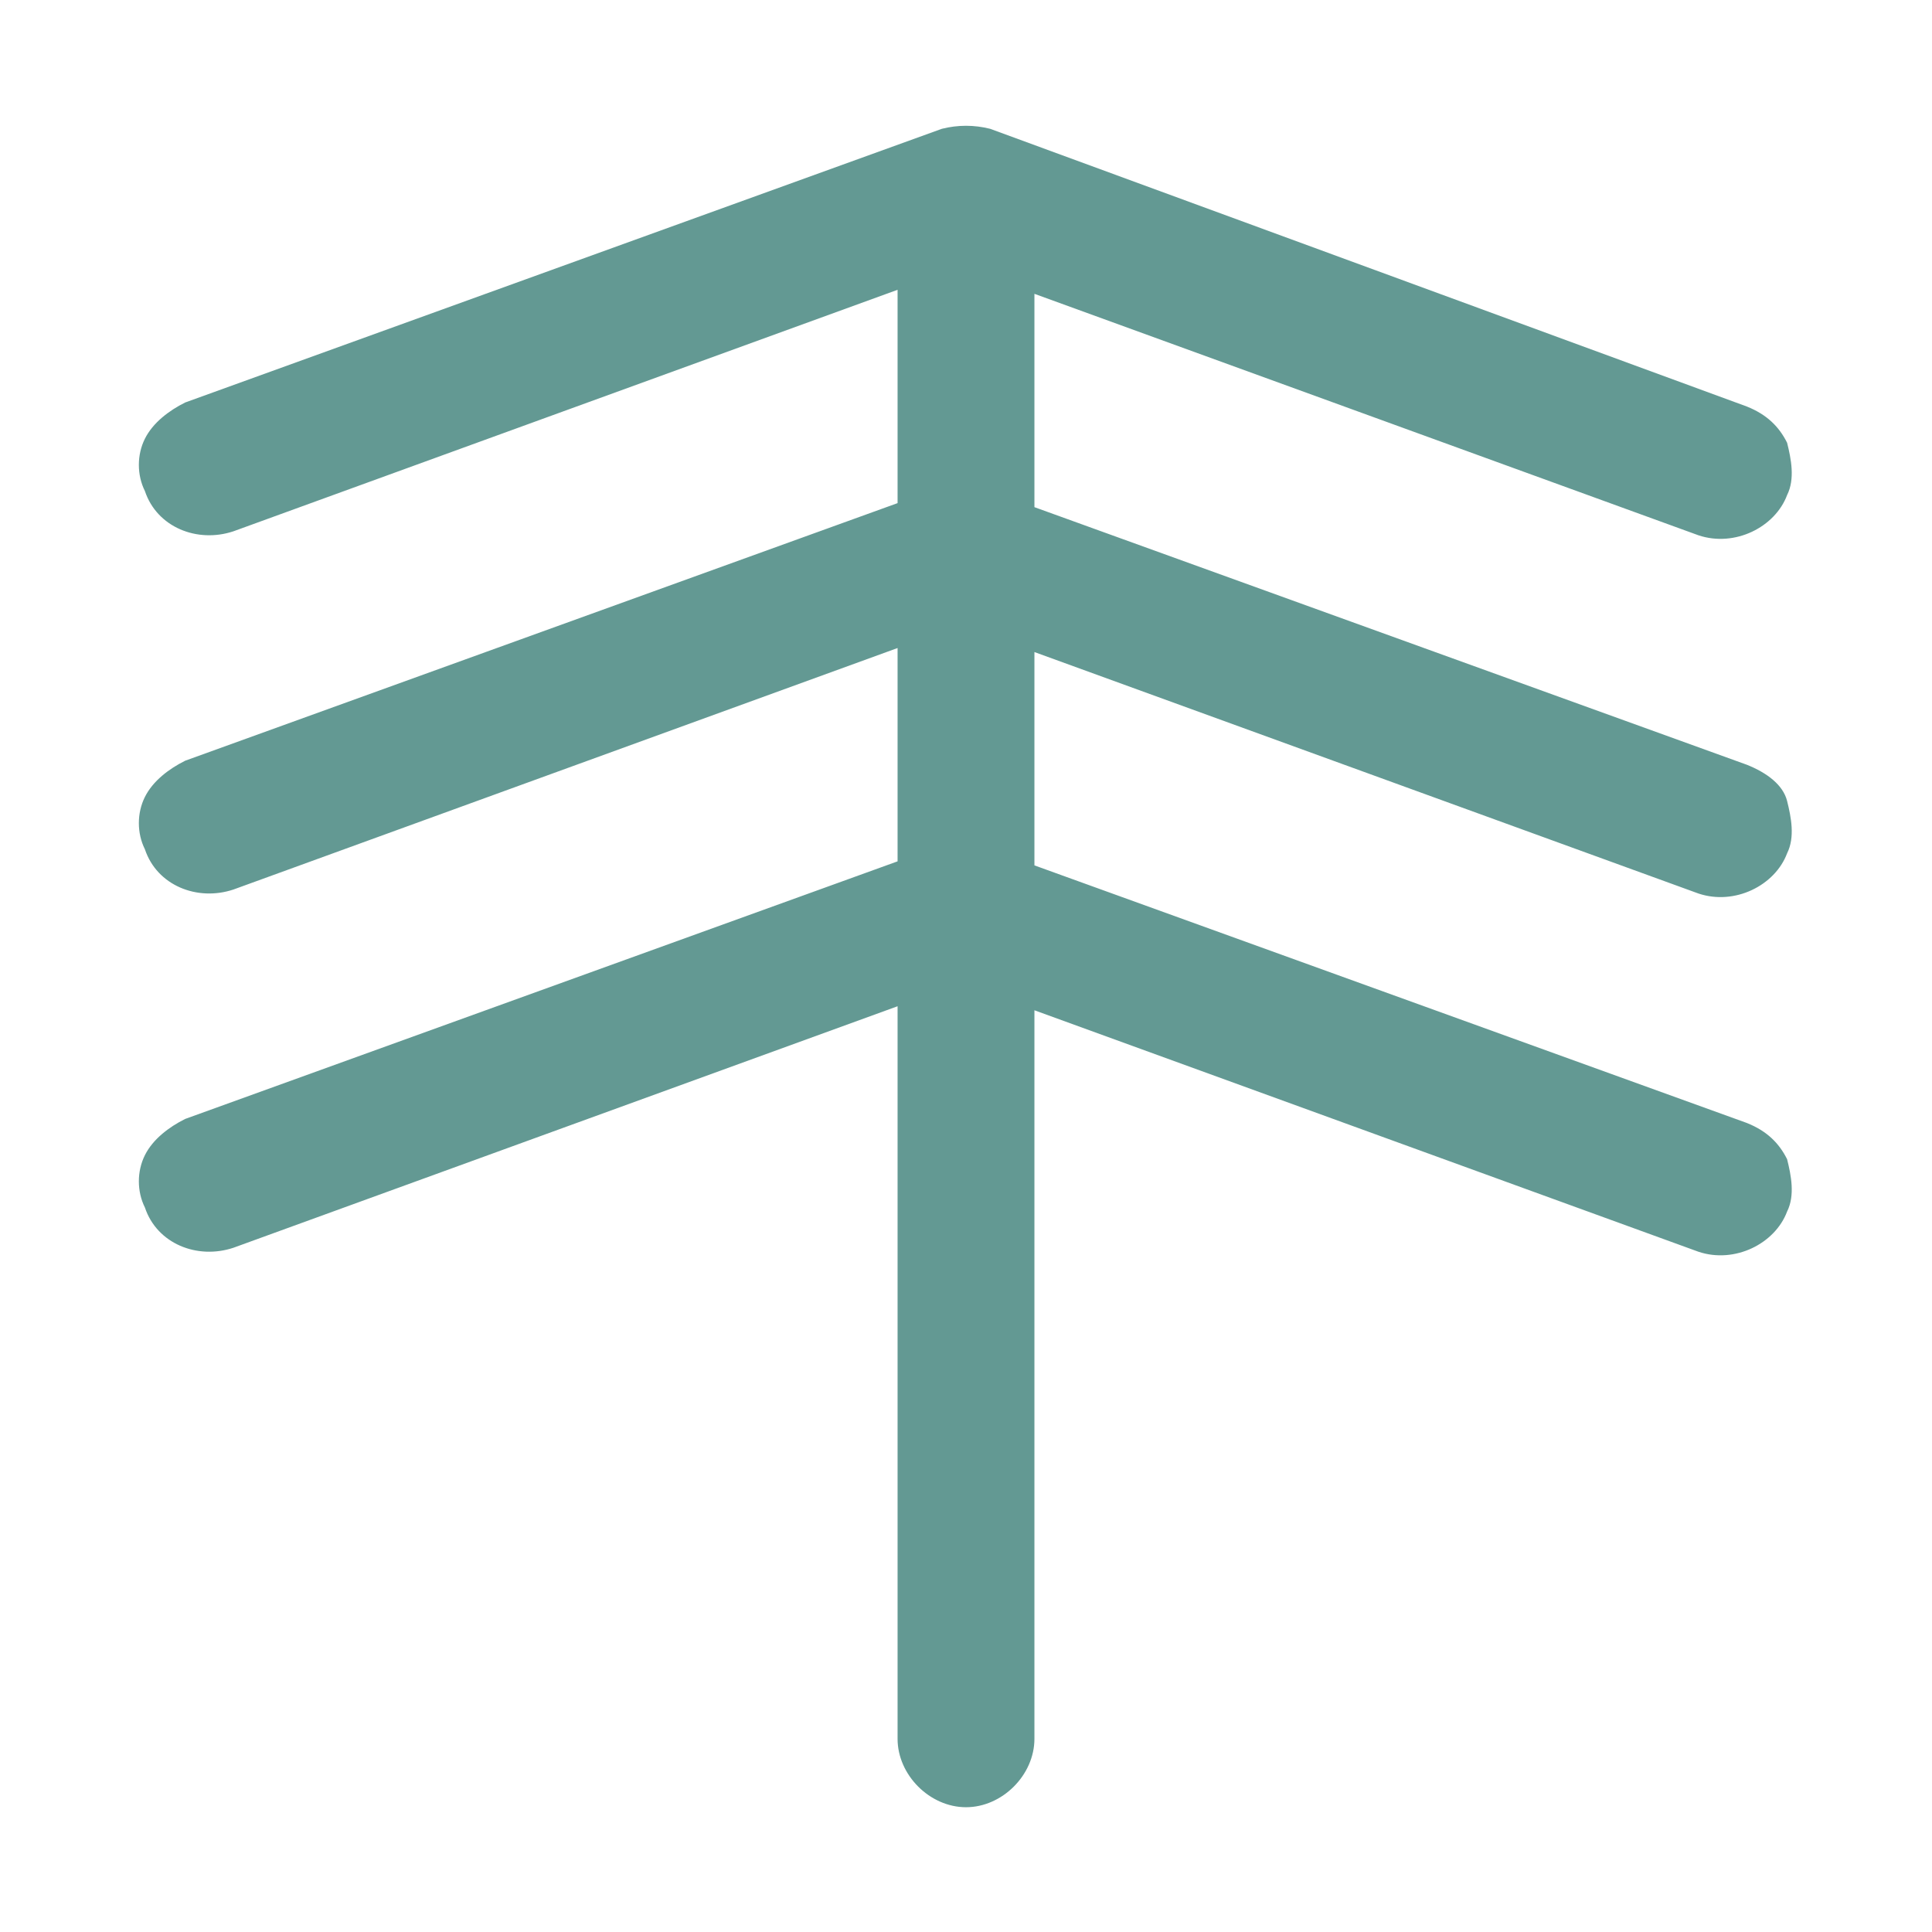
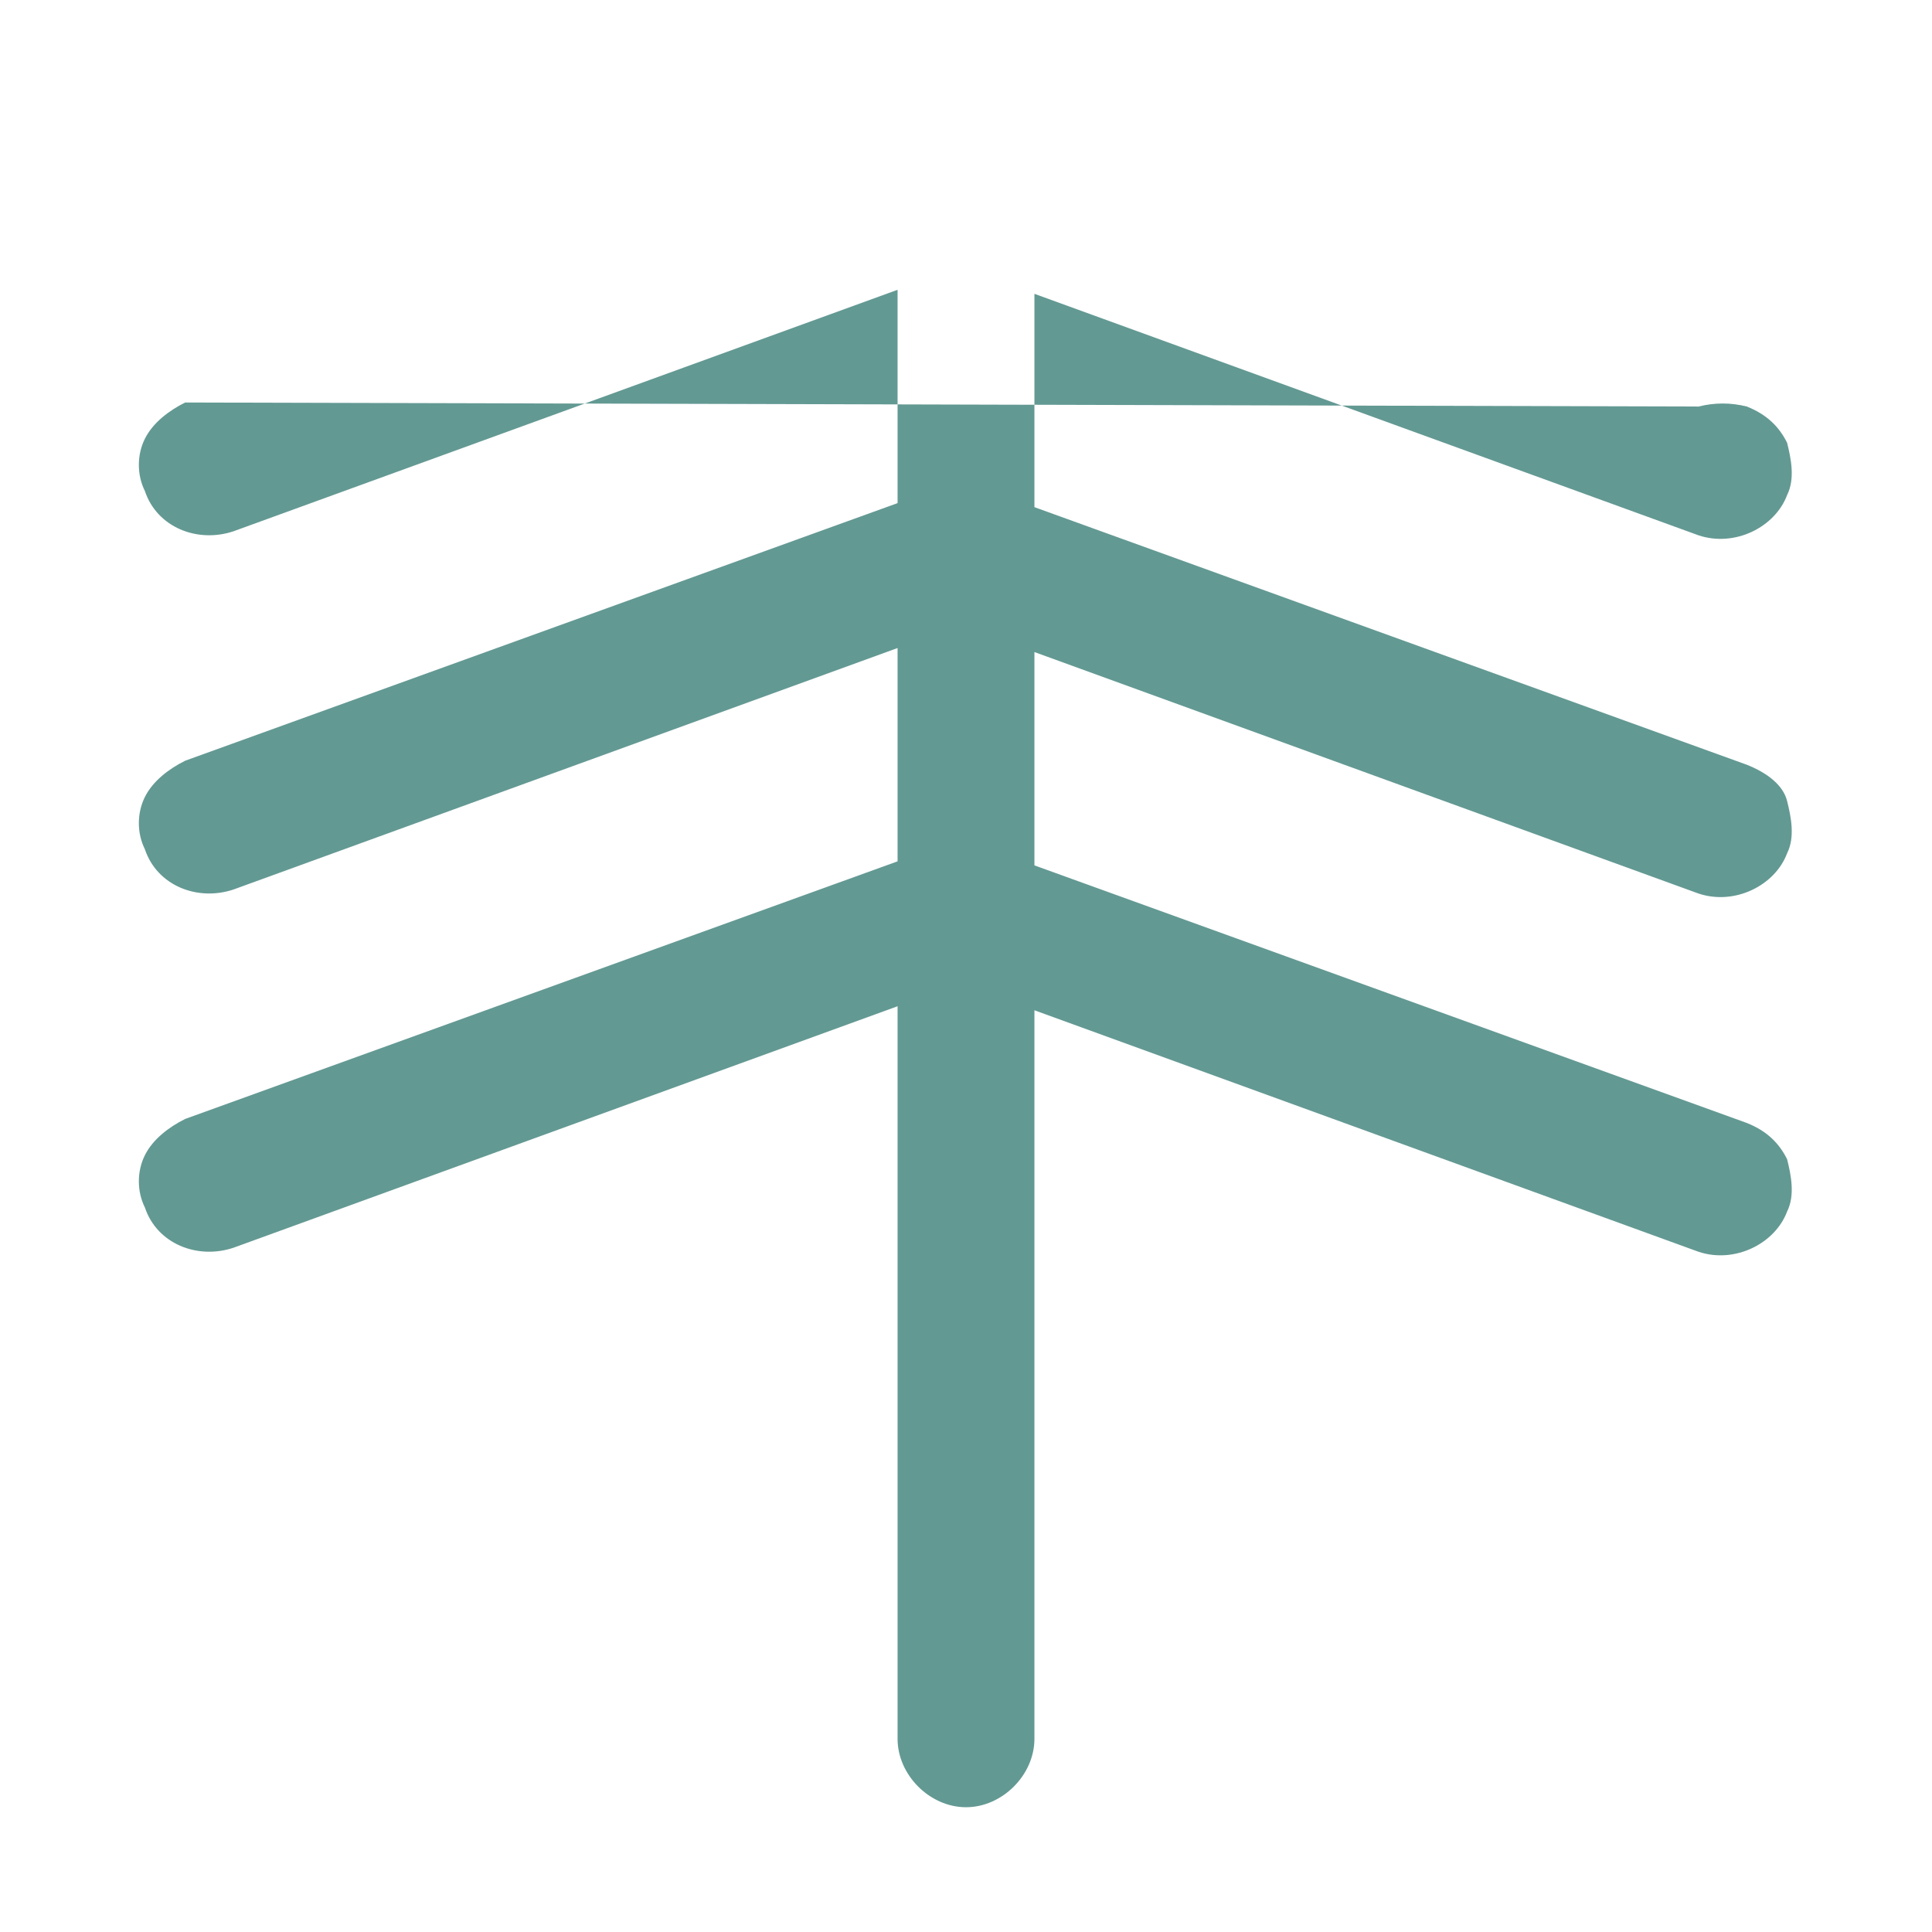
<svg xmlns="http://www.w3.org/2000/svg" data-bbox="3.45 3.125 41.065 41.775" viewBox="0 0 48 48" data-type="color">
  <g>
-     <path d="M22.3 43.2c0 .9.8 1.7 1.7 1.7s1.7-.8 1.7-1.7V25.1l16.5 6c.9.3 1.9-.2 2.2-1 .2-.4.1-.9 0-1.3-.2-.4-.5-.7-1-.9l-17.7-6.4v-5.3l16.5 6c.9.3 1.9-.2 2.2-1 .2-.4.1-.9 0-1.3s-.5-.7-1-.9l-17.7-6.4V7.3l16.5 6c.9.3 1.9-.2 2.2-1 .2-.4.1-.9 0-1.3-.2-.4-.5-.7-1-.9L24.6 3.2q-.6-.15-1.2 0L4.6 10c-.4.2-.8.5-1 .9s-.2.9 0 1.3c.3.9 1.3 1.3 2.2 1l16.5-6v5.3L4.6 18.9c-.4.2-.8.5-1 .9s-.2.9 0 1.3c.3.9 1.3 1.3 2.2 1l16.5-6v5.3L4.6 27.8c-.4.2-.8.5-1 .9s-.2.9 0 1.3c.3.9 1.3 1.3 2.2 1l16.5-6v18.1Z" fill="#639993" data-color="1" />
+     <path d="M22.3 43.2c0 .9.8 1.7 1.7 1.7s1.7-.8 1.7-1.7V25.1l16.5 6c.9.3 1.9-.2 2.2-1 .2-.4.1-.9 0-1.3-.2-.4-.5-.7-1-.9l-17.7-6.4v-5.3l16.5 6c.9.3 1.9-.2 2.2-1 .2-.4.1-.9 0-1.3s-.5-.7-1-.9l-17.7-6.4V7.3l16.5 6c.9.3 1.9-.2 2.2-1 .2-.4.1-.9 0-1.3-.2-.4-.5-.7-1-.9q-.6-.15-1.2 0L4.6 10c-.4.2-.8.5-1 .9s-.2.9 0 1.3c.3.9 1.3 1.3 2.2 1l16.5-6v5.3L4.6 18.9c-.4.2-.8.5-1 .9s-.2.9 0 1.3c.3.9 1.3 1.3 2.2 1l16.5-6v5.3L4.6 27.8c-.4.2-.8.5-1 .9s-.2.9 0 1.3c.3.9 1.3 1.3 2.2 1l16.5-6v18.1Z" fill="#639993" data-color="1" />
  </g>
</svg>